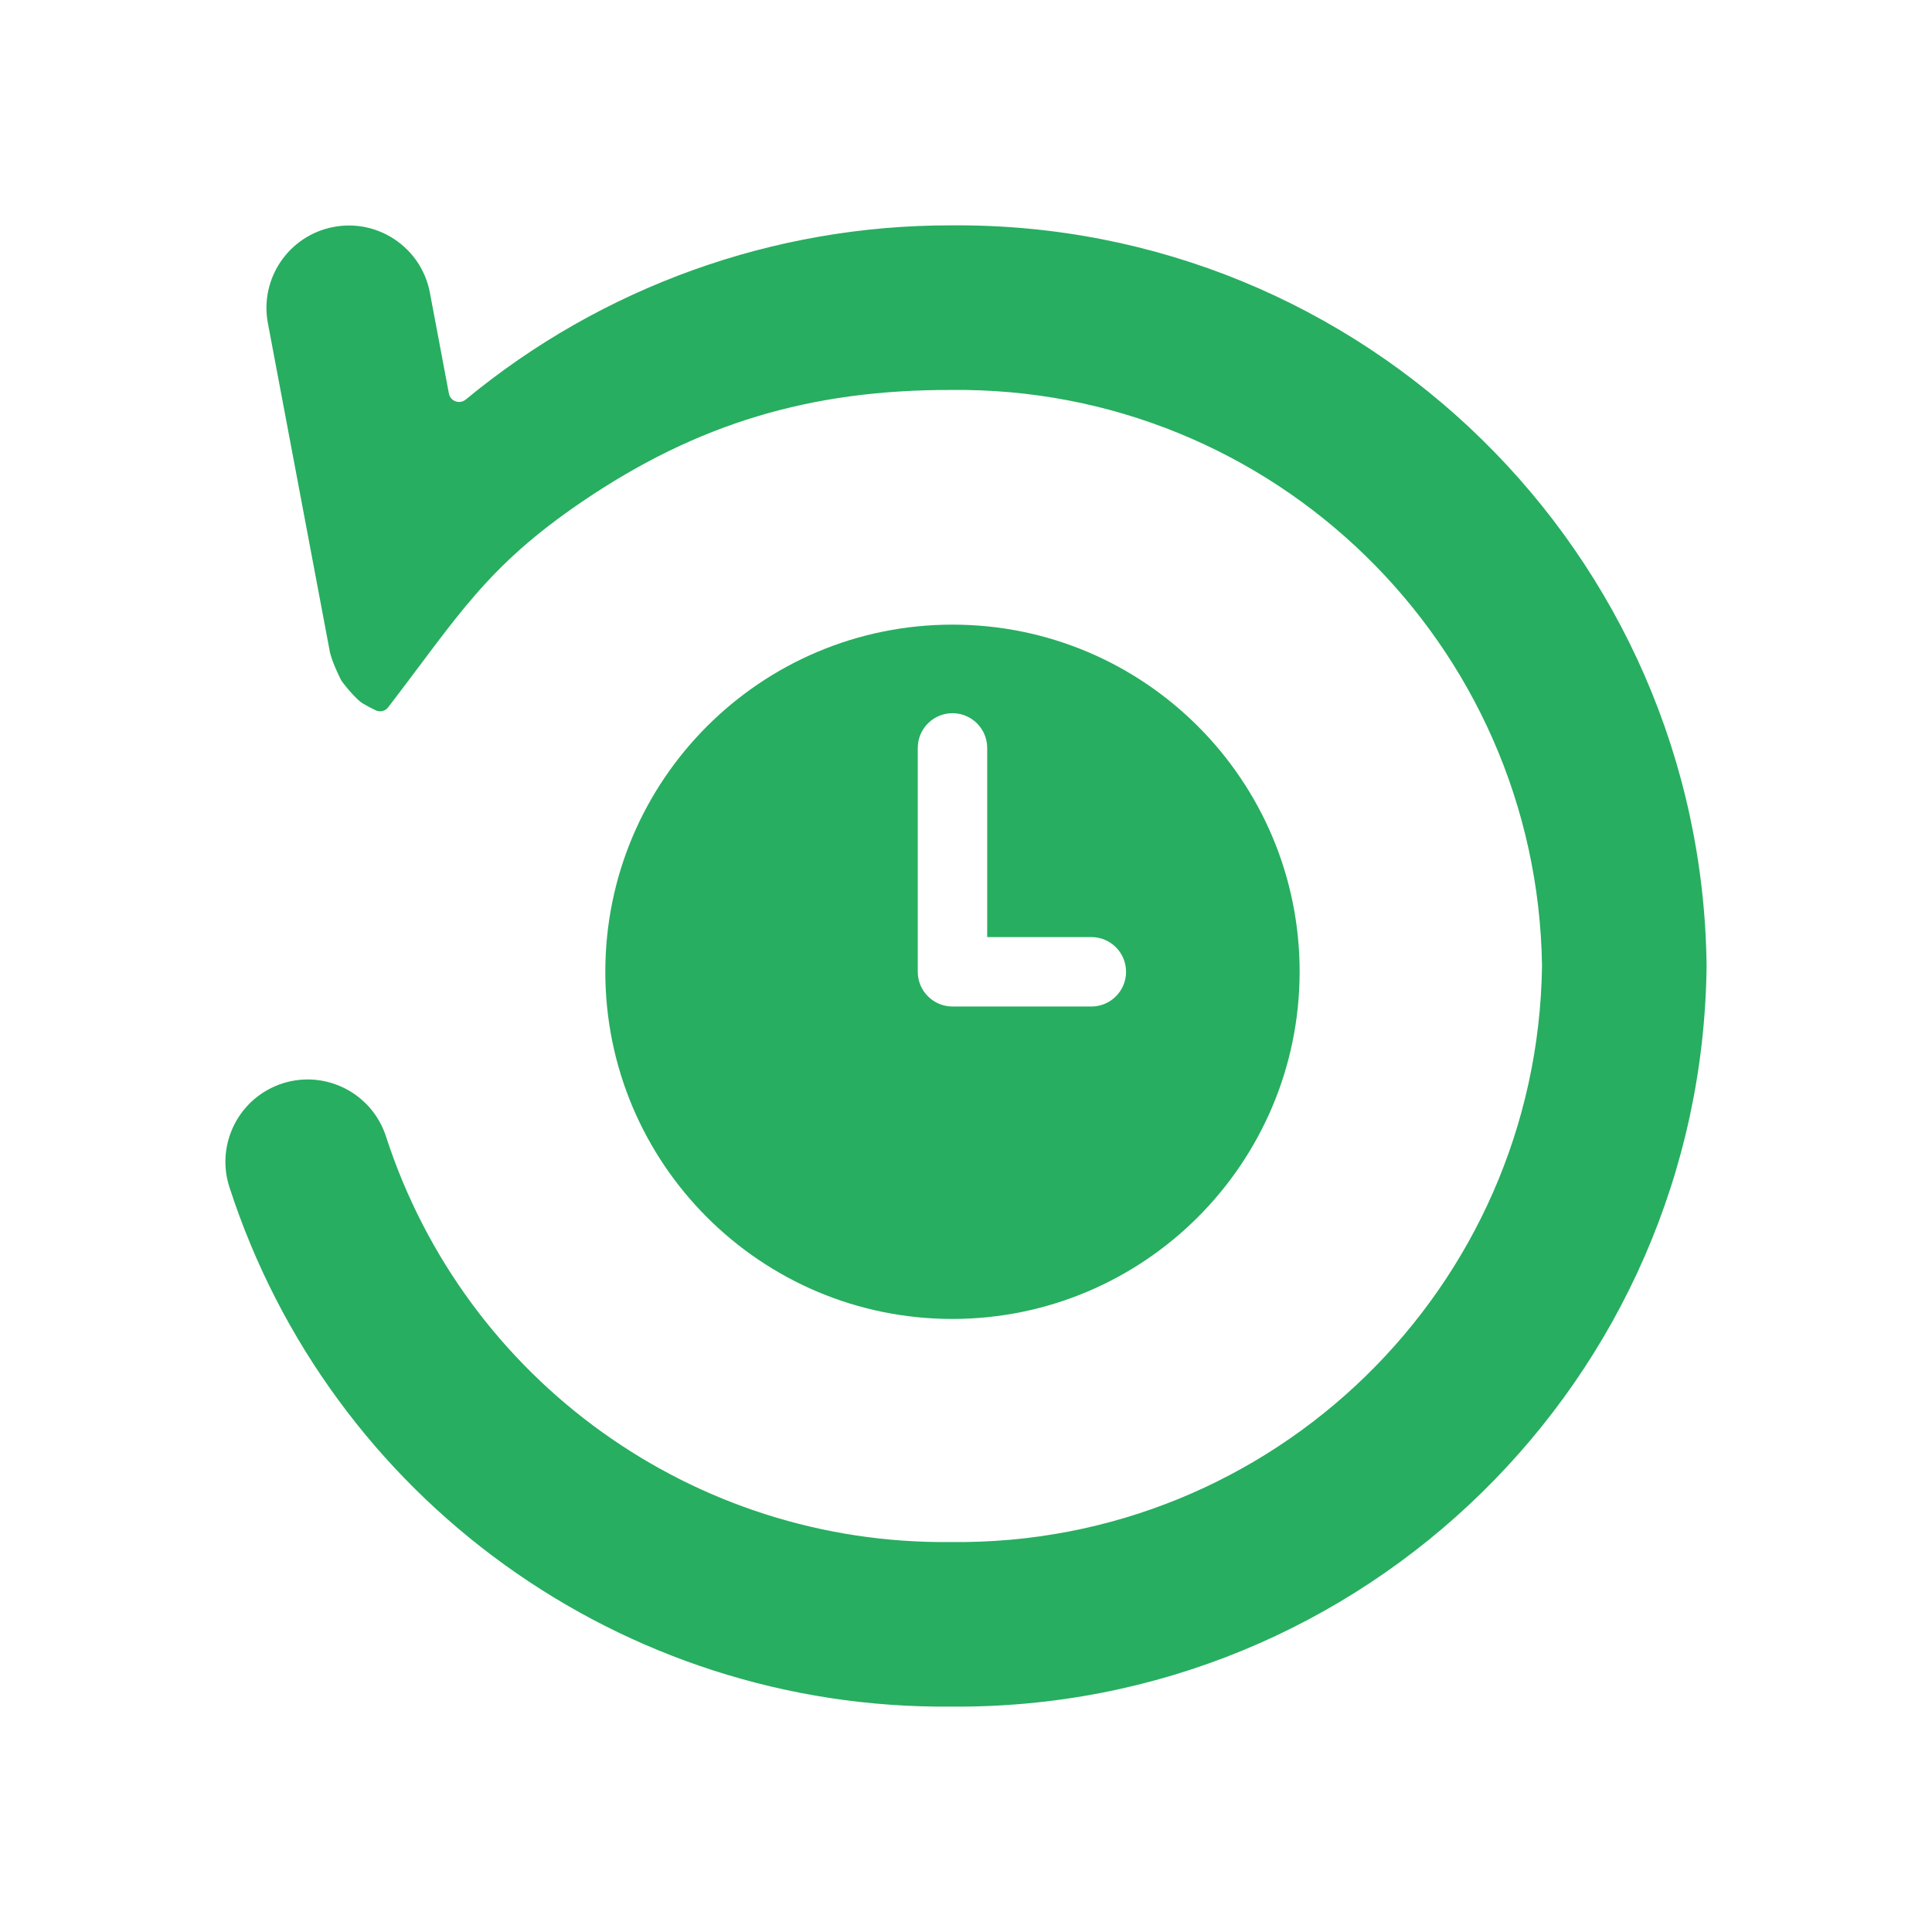
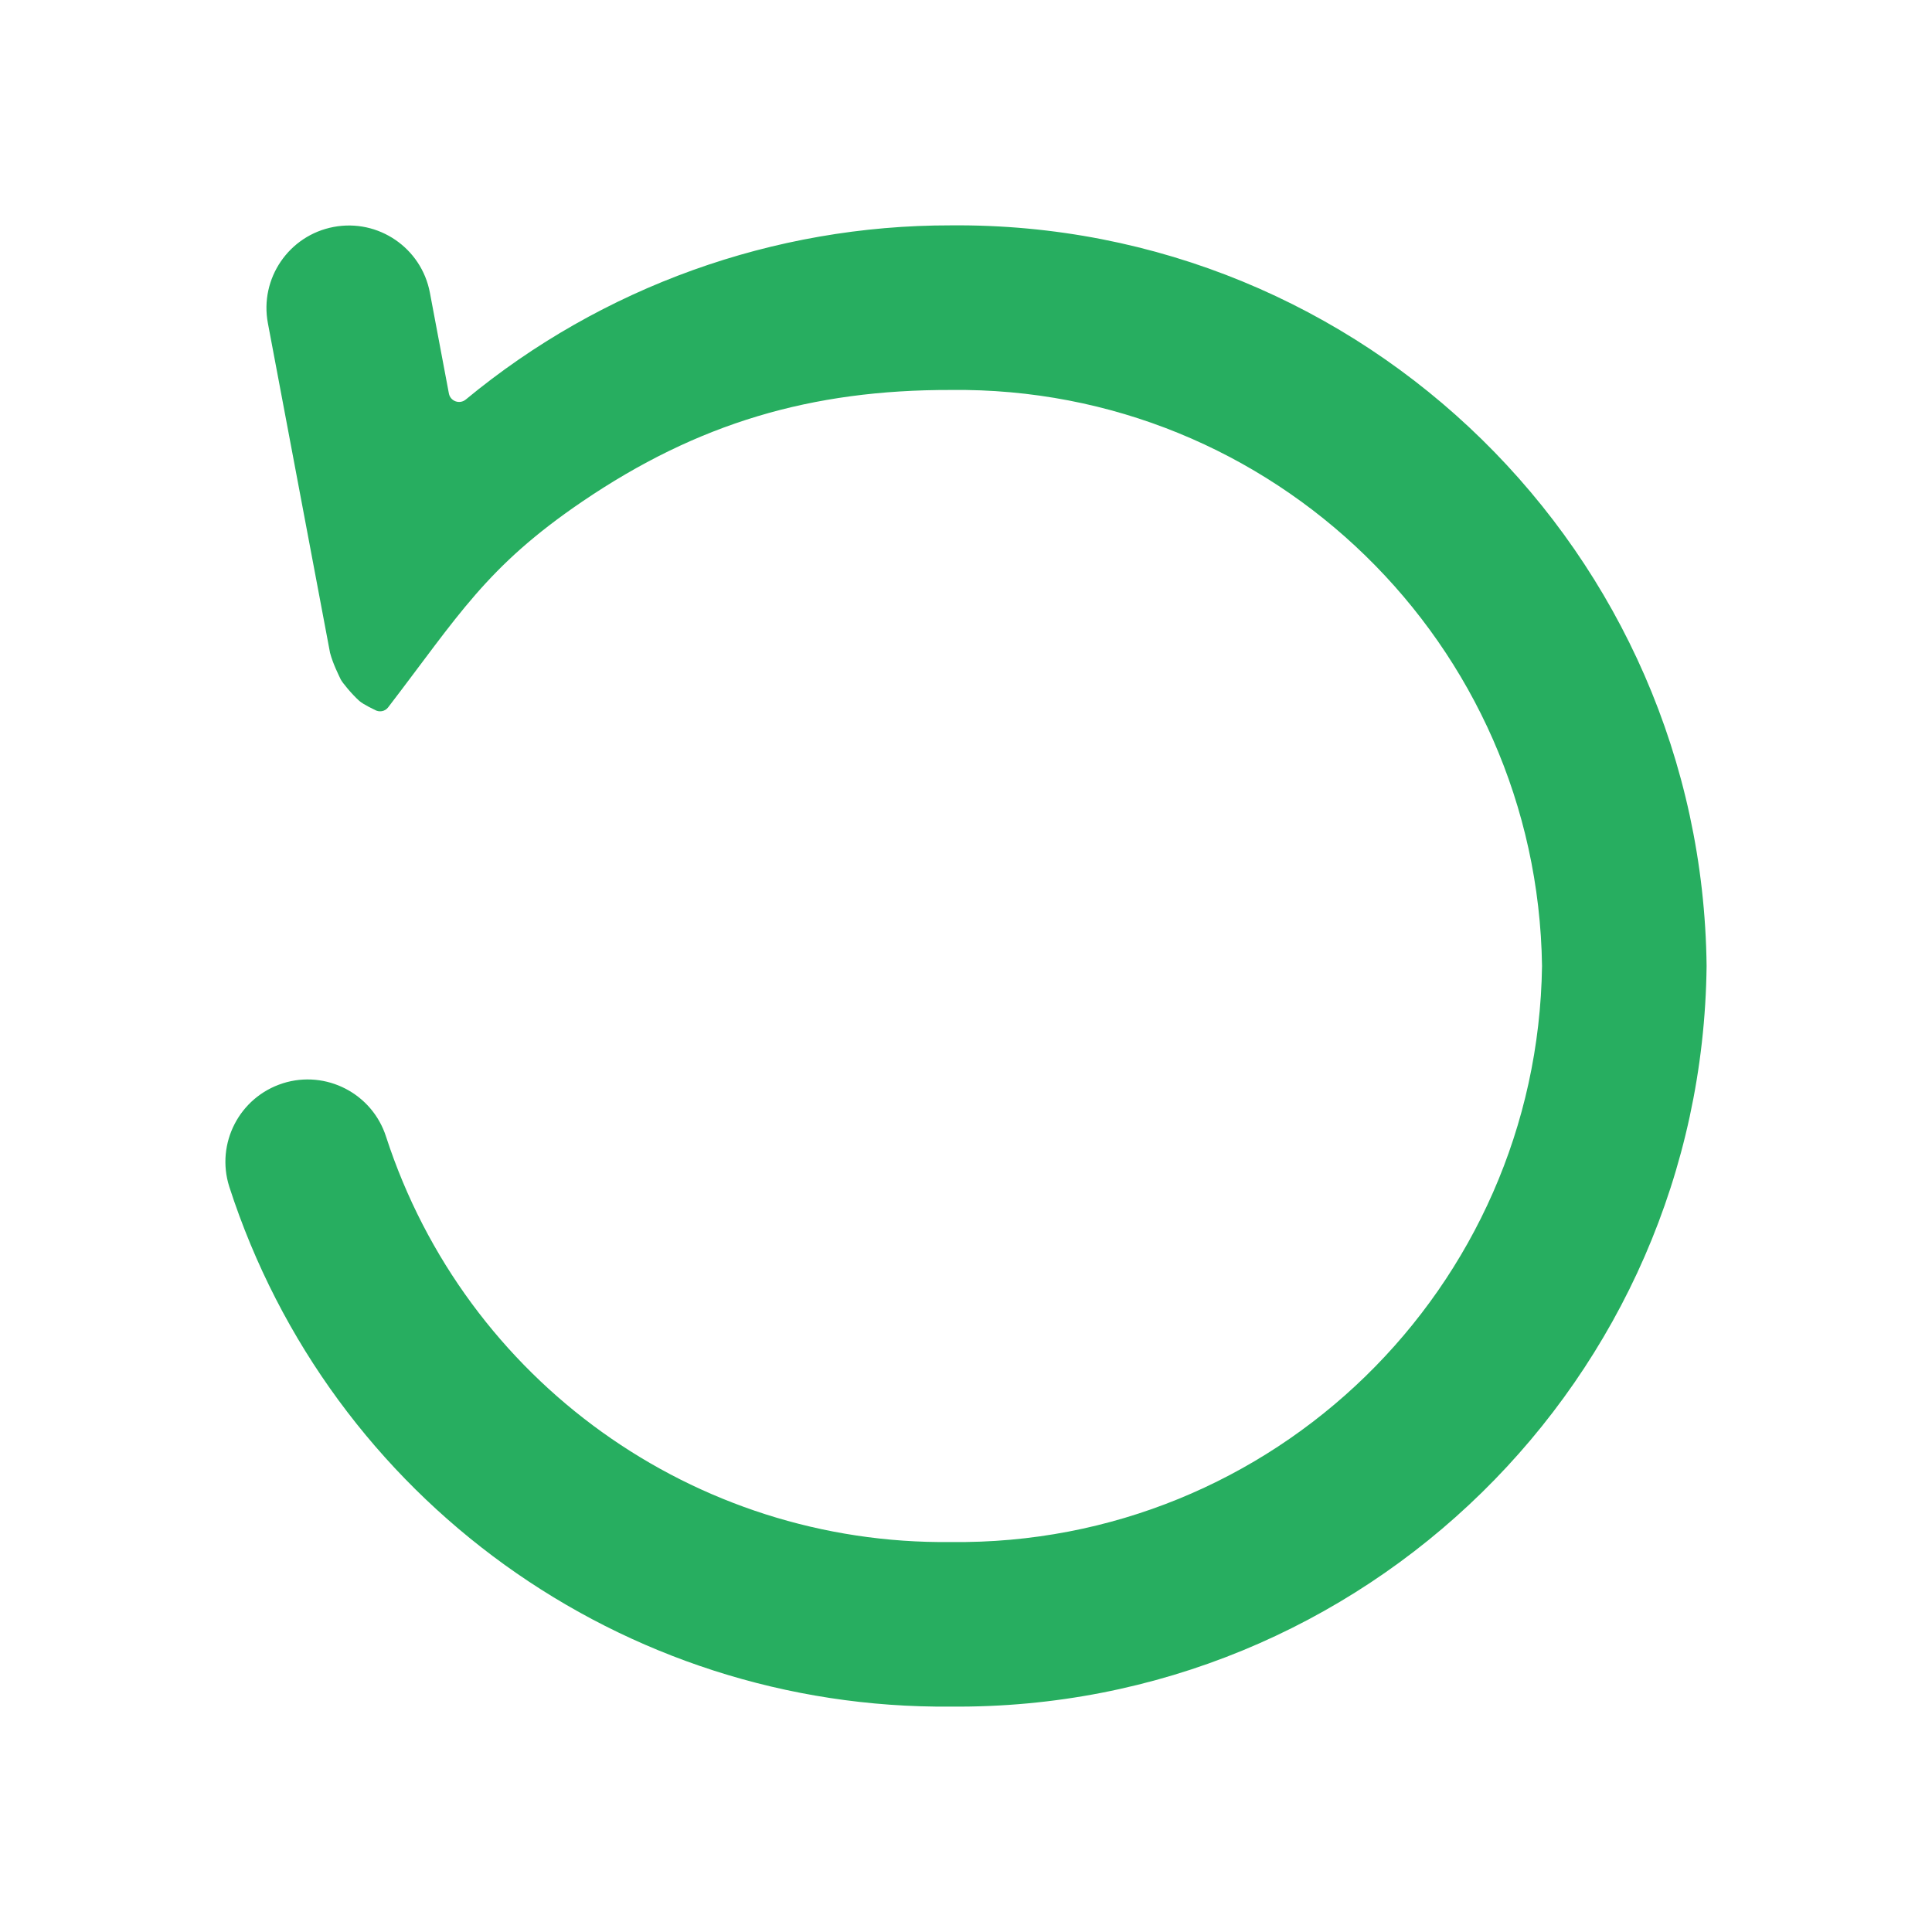
<svg xmlns="http://www.w3.org/2000/svg" id="Layer_1" data-name="Layer 1" width="1000" height="1000" viewBox="0 0 1000 1000">
  <g id="Group_1555" data-name="Group 1555">
    <g id="_27_Icon_refresh" data-name=" 27 Icon refresh">
      <g id="Group_273" data-name="Group 273">
        <path id="_Icon_Сolor-3" data-name=" Icon Сolor-3" d="m146.37,560.73c-22.41,7.14-34.81,31.08-27.7,53.5,52.28,161.71,203.55,270.7,373.49,269.1,213.77,1.9,388.75-169.57,391.17-383.34-2.42-213.77-177.4-385.24-391.17-383.34-91.74-.13-180.53,31.81-251.08,90.15-3.17,2.62-7.98.9-8.74-3.14l-9.83-52.17c-4.37-23.16-26.68-38.39-49.83-34.02-23.16,4.37-38.39,26.68-34.02,49.83,0,0,32.13,170.45,32.17,170.61,1.51,5.72,4.54,11.65,5.51,13.72.74,1.59,5.76,7.67,9.57,11.1,2.16,1.95,7.85,4.55,8.01,4.65h0c2.28,1.41,5.3.93,6.93-1.19,36.49-47.55,50.8-72.78,100.49-106.55,59.74-40.61,118.59-57.94,190.83-57.79,166.73-1.93,303.58,131.42,305.98,298.14-2.35,166.75-139.24,300.14-306,298.17-132.81,1.53-251.22-83.42-292.3-209.73-7.14-22.41-31.08-34.81-53.5-27.7" fill="#27ae60" stroke-width="0" />
      </g>
    </g>
    <g id="_27_Icon_clock-fill" data-name=" 27 Icon clock-fill">
      <g id="Group_503" data-name="Group 503">
-         <path id="_Icon_Сolor-4" data-name=" Icon Сolor-4" d="m493,682.69c-99.24,0-179.69-80.45-179.69-179.69s80.45-179.69,179.69-179.69,179.69,80.45,179.69,179.69c-.11,99.2-80.49,179.58-179.69,179.69Zm0-313.54c-9.92.01-17.96,8.05-17.97,17.97v115.88c.01,9.92,8.05,17.96,17.97,17.97h71.88c9.92,0,17.97-8.05,17.97-17.97s-8.05-17.97-17.97-17.97h-53.91v-97.91c-.01-9.92-8.05-17.96-17.97-17.97Z" fill="#27ae60" stroke-width="0" />
-       </g>
+         </g>
    </g>
  </g>
</svg>